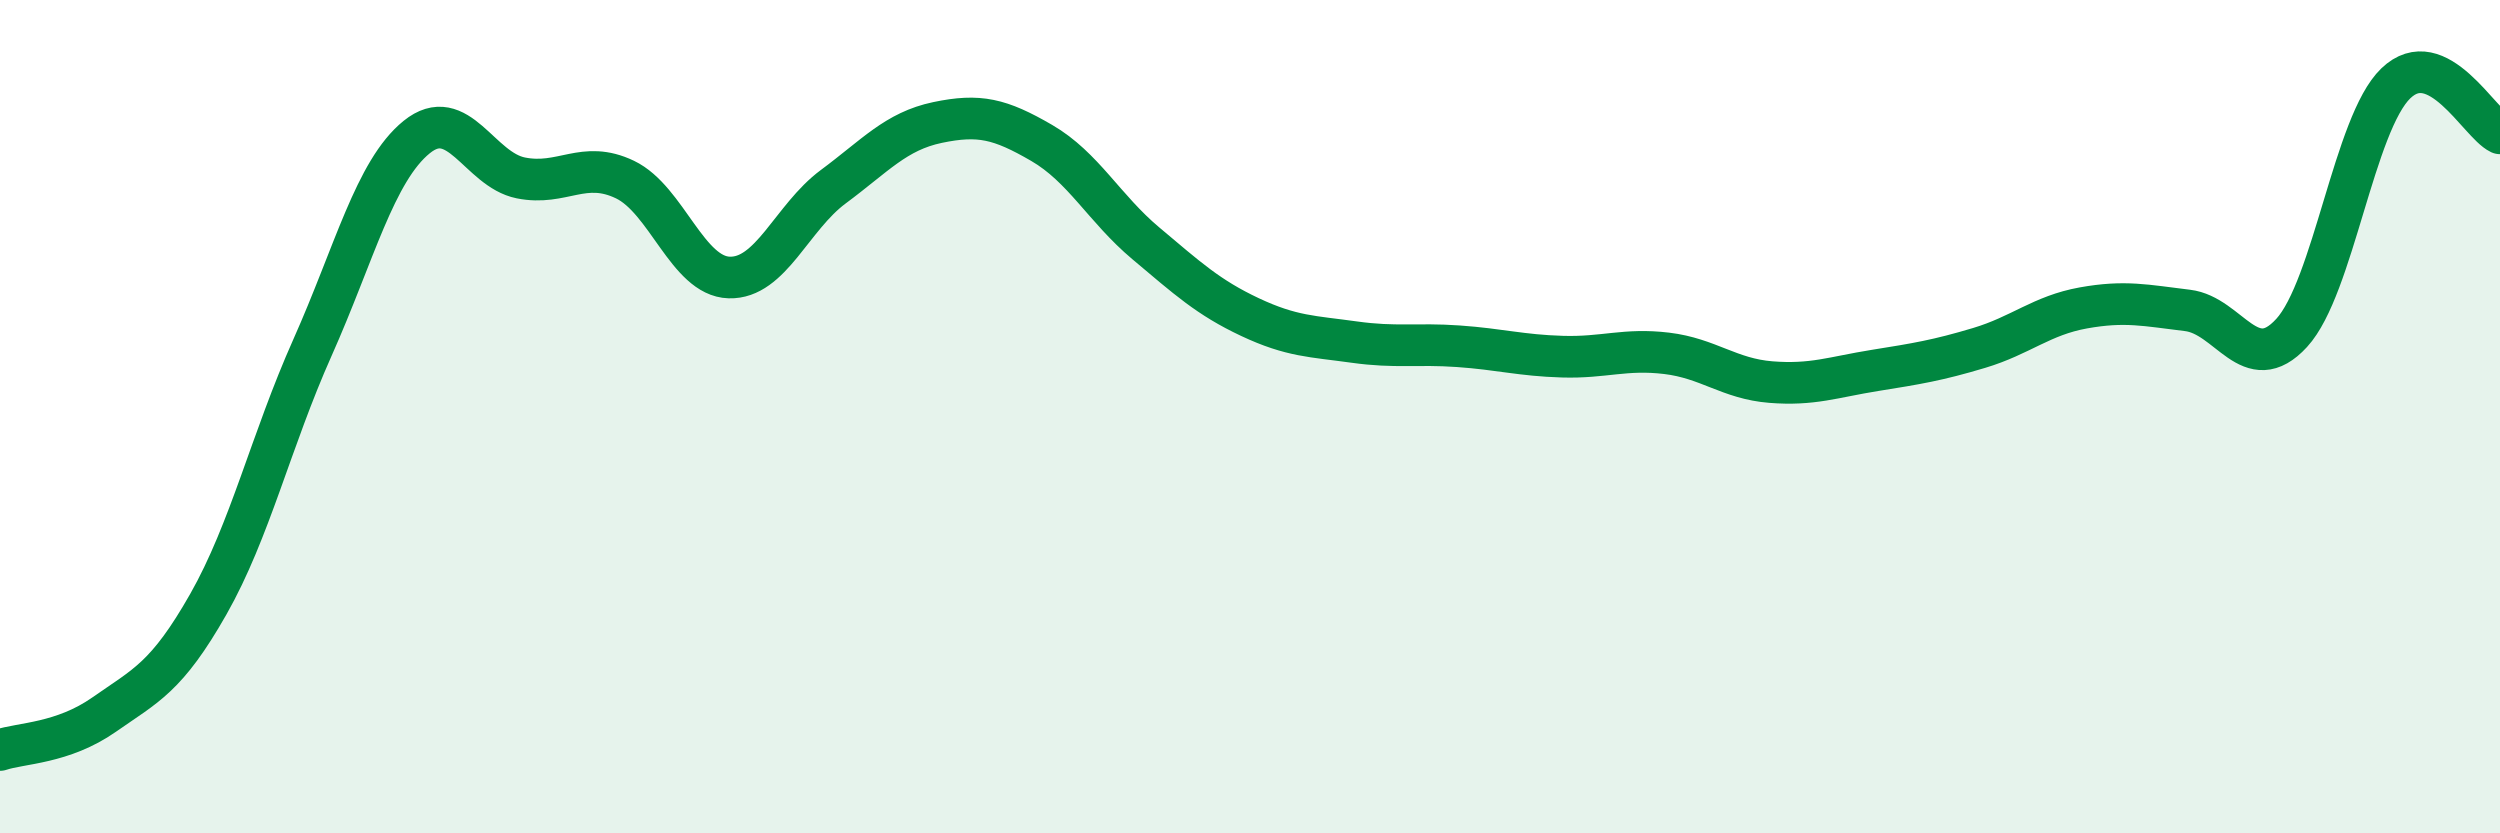
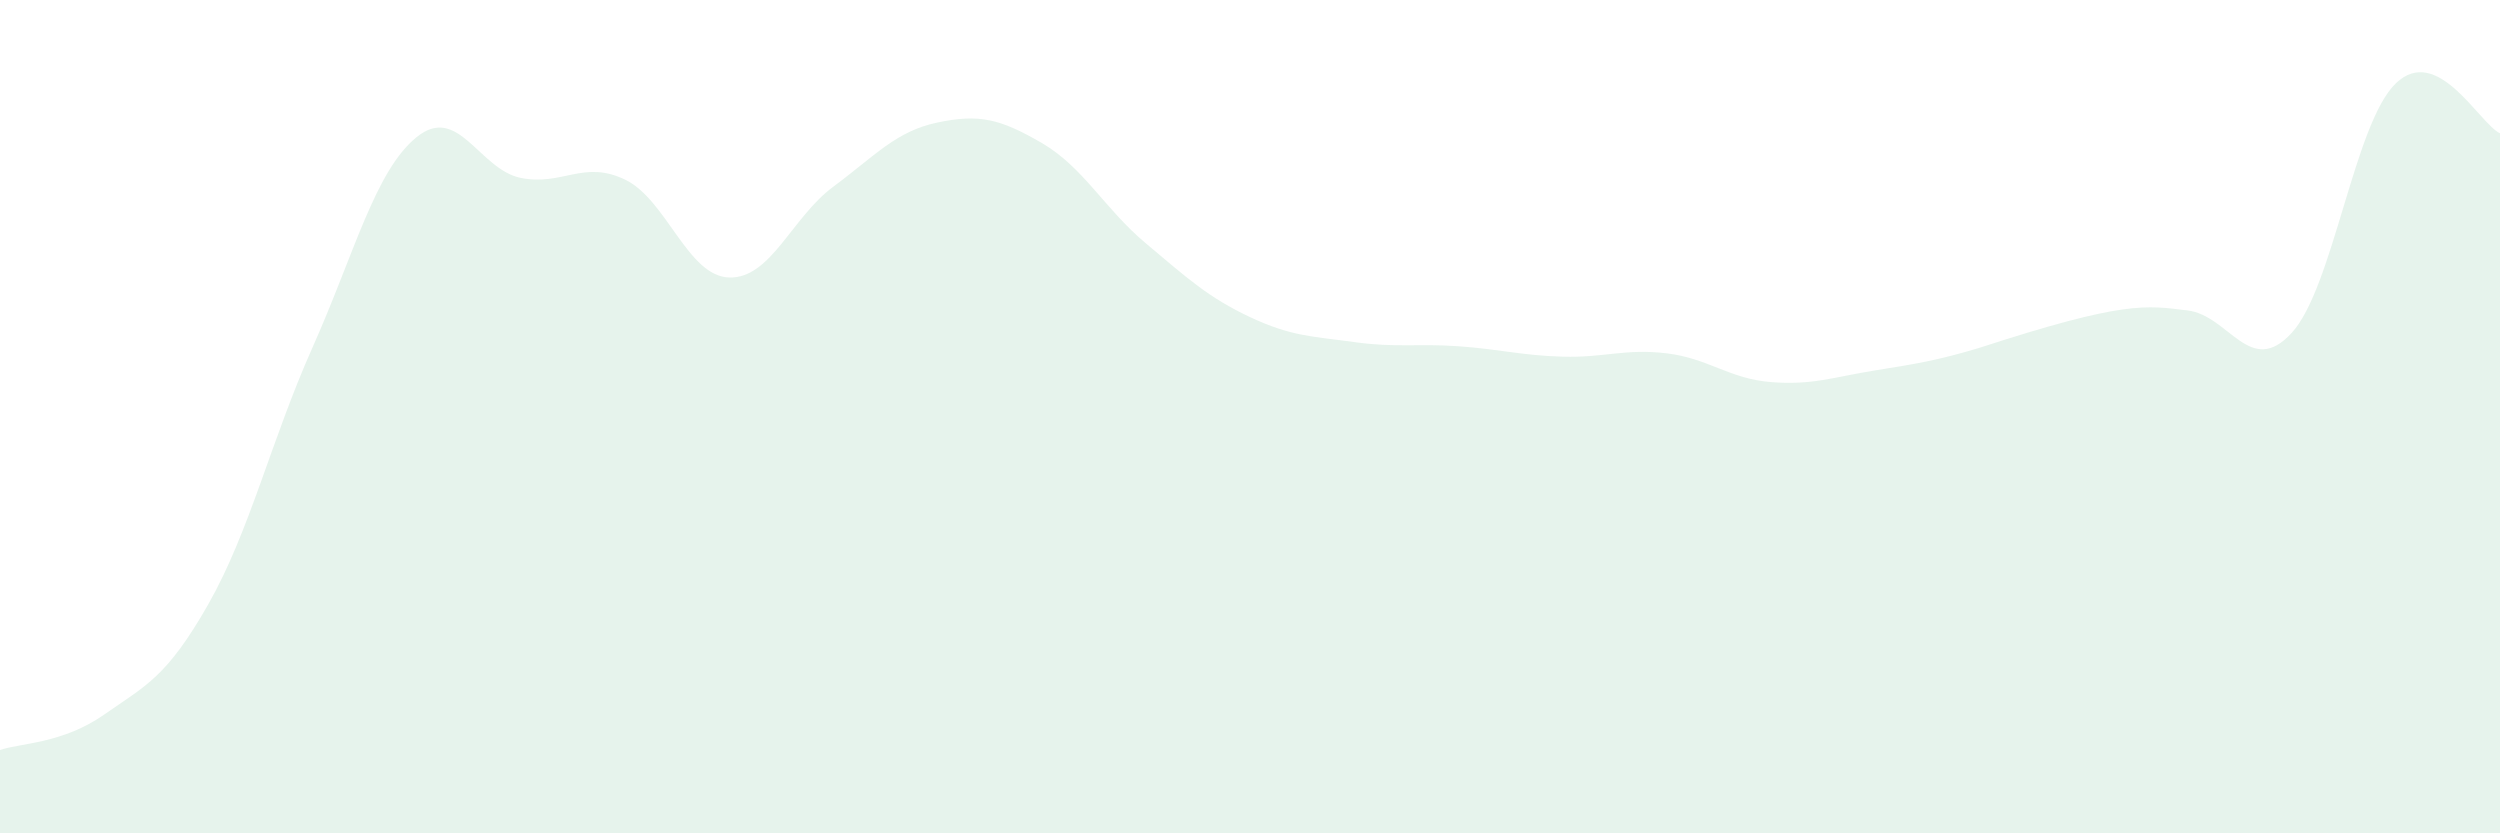
<svg xmlns="http://www.w3.org/2000/svg" width="60" height="20" viewBox="0 0 60 20">
-   <path d="M 0,18 C 0.5,17.83 1.5,17.85 2.5,17.15 C 3.5,16.45 4,16.26 5,14.5 C 6,12.74 6.5,10.58 7.5,8.34 C 8.5,6.1 9,4.1 10,3.29 C 11,2.48 11.5,4.07 12.5,4.27 C 13.5,4.47 14,3.83 15,4.31 C 16,4.79 16.5,6.63 17.5,6.66 C 18.5,6.69 19,5.22 20,4.48 C 21,3.74 21.5,3.15 22.5,2.94 C 23.5,2.73 24,2.85 25,3.43 C 26,4.01 26.5,5 27.5,5.84 C 28.5,6.68 29,7.14 30,7.61 C 31,8.08 31.5,8.07 32.5,8.21 C 33.5,8.35 34,8.24 35,8.31 C 36,8.38 36.5,8.53 37.5,8.56 C 38.5,8.59 39,8.36 40,8.48 C 41,8.6 41.5,9.09 42.5,9.17 C 43.5,9.25 44,9.05 45,8.89 C 46,8.73 46.5,8.65 47.5,8.35 C 48.5,8.05 49,7.57 50,7.39 C 51,7.21 51.5,7.33 52.5,7.45 C 53.5,7.57 54,9.08 55,7.99 C 56,6.9 56.5,2.96 57.5,2 C 58.5,1.04 59.5,2.96 60,3.2L60 20L0 20Z" fill="#008740" opacity="0.1" stroke-linecap="round" stroke-linejoin="round" />
-   <path d="M 0,18 C 0.5,17.83 1.5,17.85 2.5,17.15 C 3.5,16.45 4,16.26 5,14.5 C 6,12.74 6.5,10.58 7.5,8.34 C 8.5,6.1 9,4.1 10,3.29 C 11,2.48 11.5,4.07 12.5,4.27 C 13.5,4.47 14,3.83 15,4.31 C 16,4.79 16.5,6.63 17.5,6.66 C 18.5,6.69 19,5.22 20,4.48 C 21,3.74 21.5,3.15 22.5,2.94 C 23.5,2.73 24,2.85 25,3.43 C 26,4.01 26.5,5 27.5,5.84 C 28.5,6.68 29,7.14 30,7.61 C 31,8.08 31.5,8.07 32.5,8.21 C 33.5,8.35 34,8.24 35,8.31 C 36,8.38 36.5,8.53 37.5,8.56 C 38.5,8.59 39,8.36 40,8.48 C 41,8.6 41.5,9.09 42.5,9.17 C 43.5,9.25 44,9.05 45,8.89 C 46,8.73 46.5,8.65 47.5,8.35 C 48.5,8.05 49,7.57 50,7.39 C 51,7.21 51.5,7.33 52.5,7.45 C 53.5,7.57 54,9.08 55,7.99 C 56,6.9 56.5,2.96 57.5,2 C 58.5,1.04 59.5,2.96 60,3.2" stroke="#008740" stroke-width="1" fill="none" stroke-linecap="round" stroke-linejoin="round" />
+   <path d="M 0,18 C 0.5,17.83 1.5,17.85 2.5,17.15 C 3.5,16.45 4,16.26 5,14.5 C 6,12.74 6.5,10.58 7.5,8.34 C 8.5,6.1 9,4.1 10,3.29 C 11,2.48 11.5,4.07 12.5,4.27 C 13.5,4.47 14,3.83 15,4.31 C 16,4.79 16.5,6.63 17.5,6.66 C 18.5,6.69 19,5.22 20,4.48 C 21,3.74 21.5,3.15 22.5,2.94 C 23.5,2.73 24,2.85 25,3.43 C 26,4.01 26.5,5 27.5,5.84 C 28.5,6.68 29,7.14 30,7.61 C 31,8.08 31.5,8.07 32.5,8.21 C 33.5,8.35 34,8.24 35,8.31 C 36,8.38 36.5,8.53 37.5,8.56 C 38.5,8.59 39,8.36 40,8.48 C 41,8.6 41.5,9.09 42.5,9.17 C 43.5,9.25 44,9.05 45,8.89 C 46,8.73 46.5,8.65 47.5,8.35 C 51,7.21 51.5,7.33 52.5,7.45 C 53.5,7.57 54,9.08 55,7.99 C 56,6.9 56.5,2.96 57.5,2 C 58.5,1.04 59.5,2.96 60,3.2L60 20L0 20Z" fill="#008740" opacity="0.1" stroke-linecap="round" stroke-linejoin="round" />
</svg>